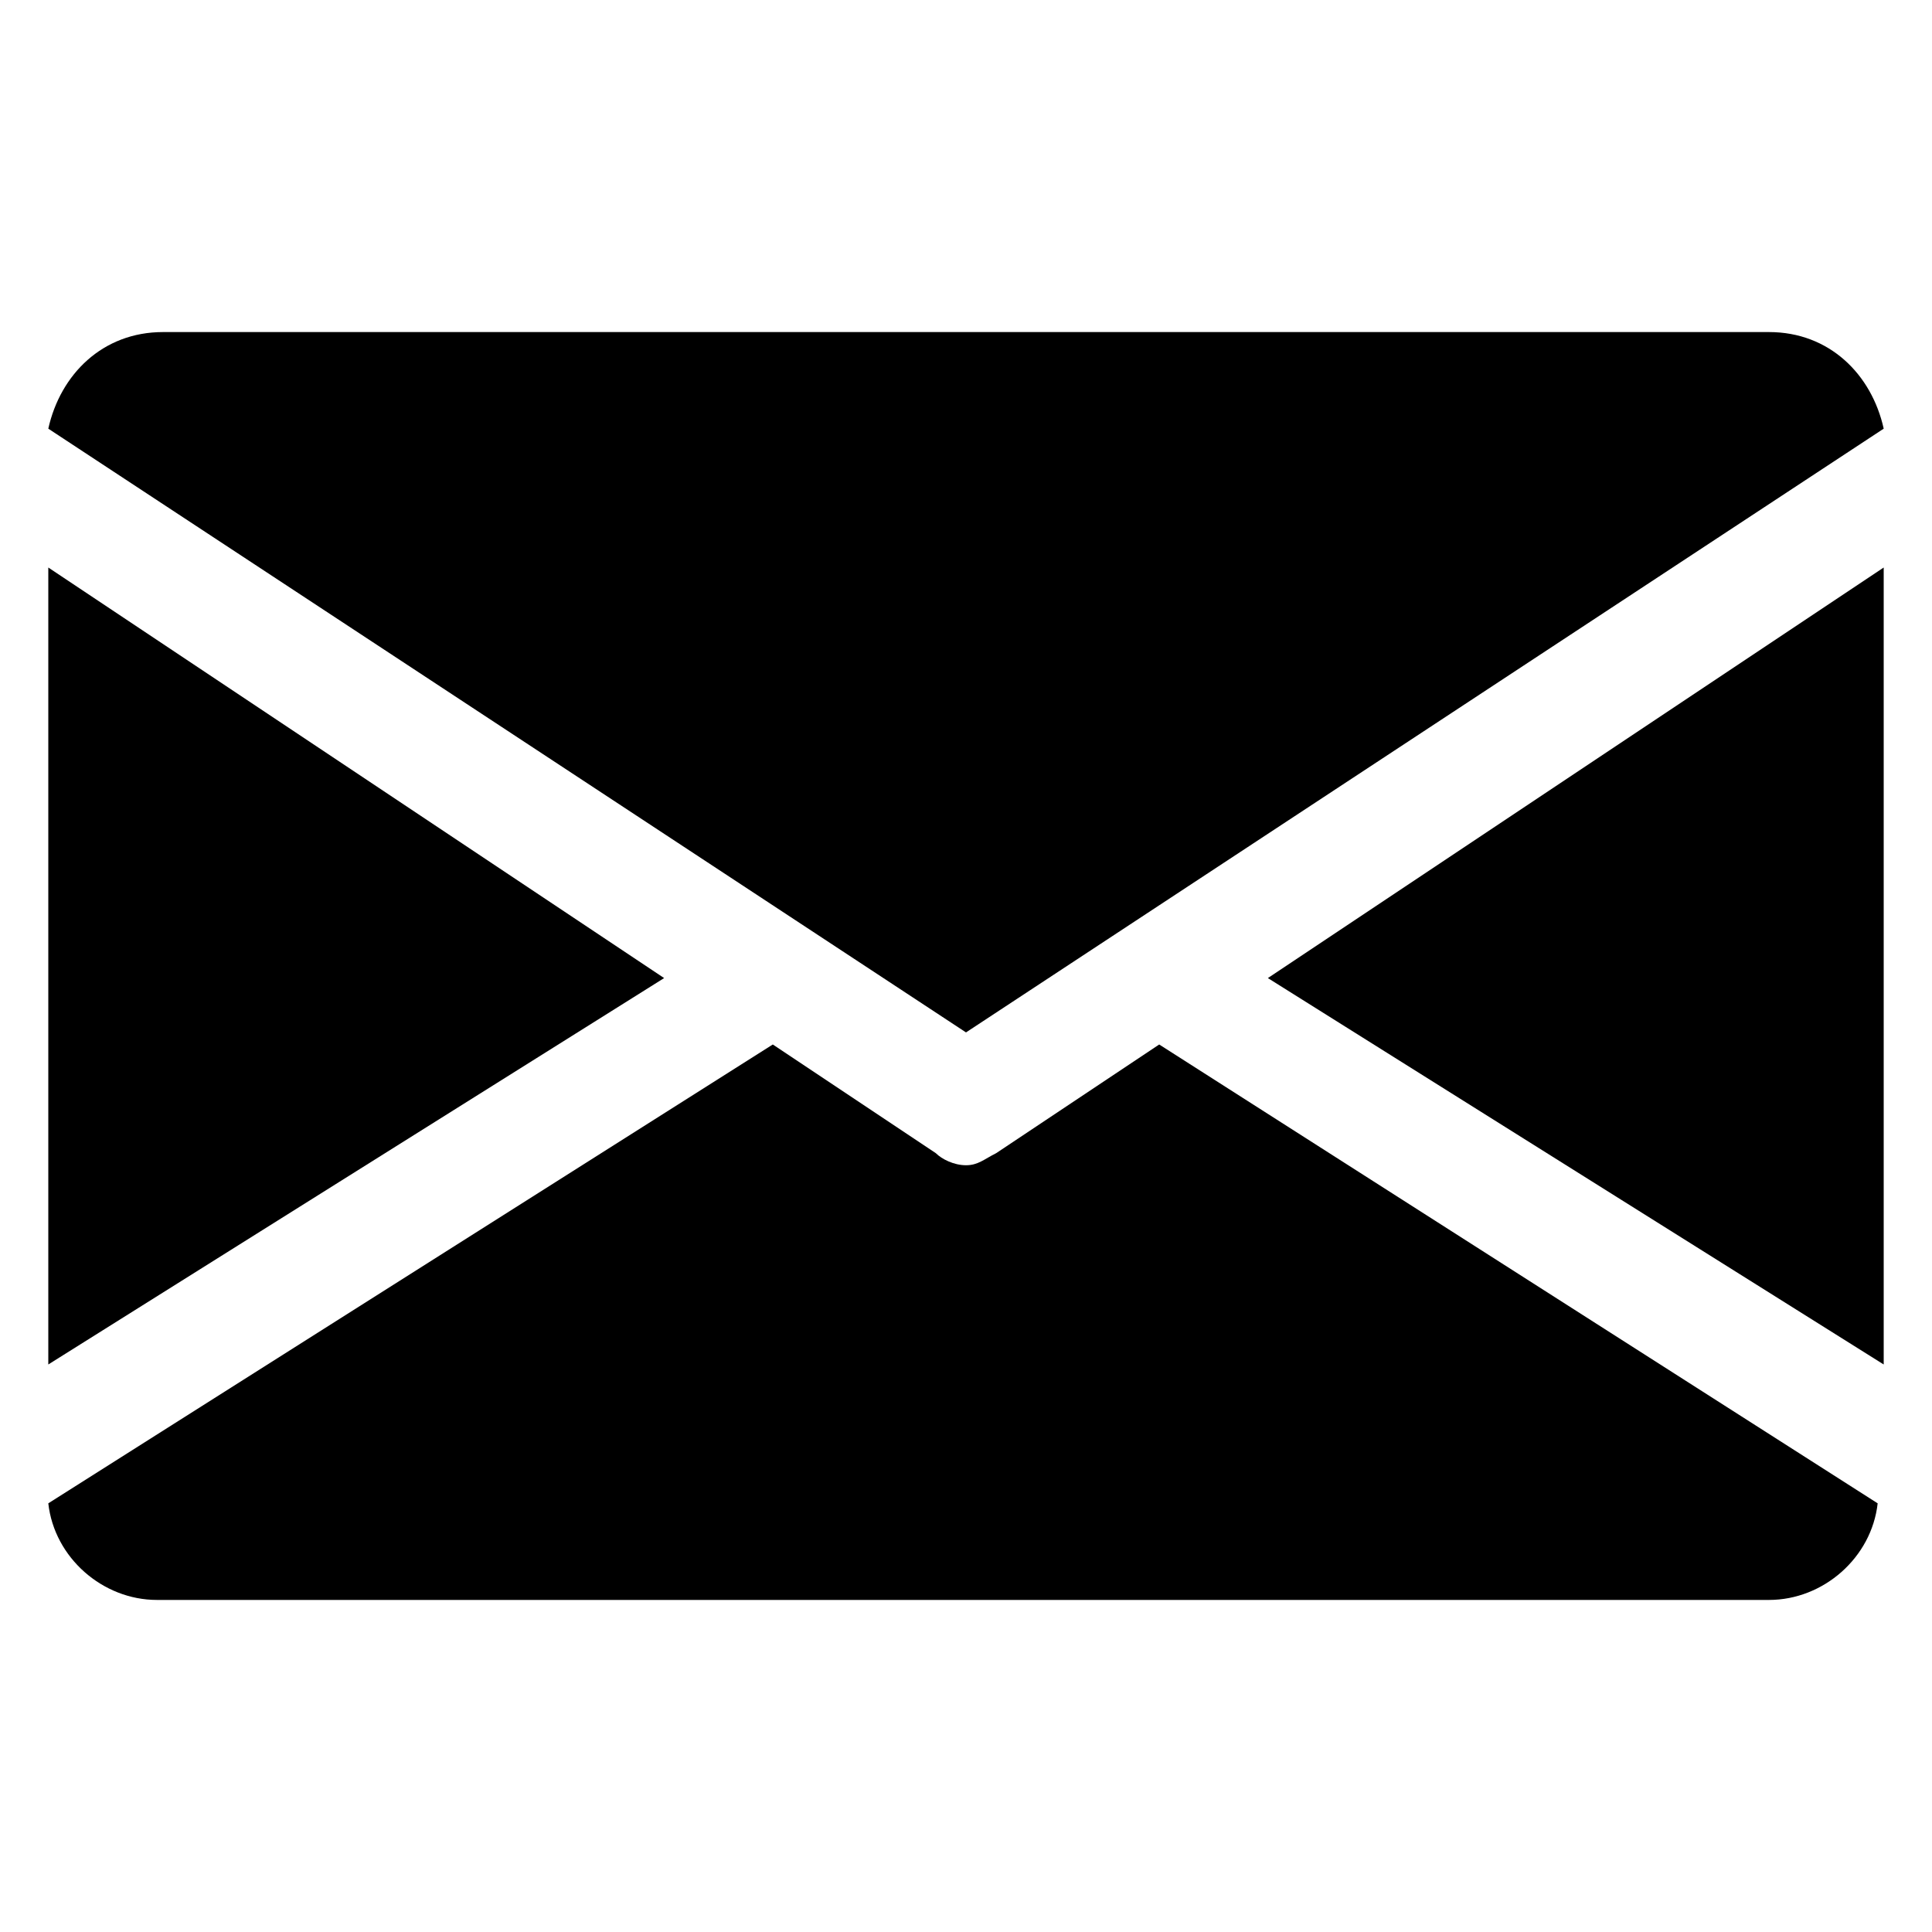
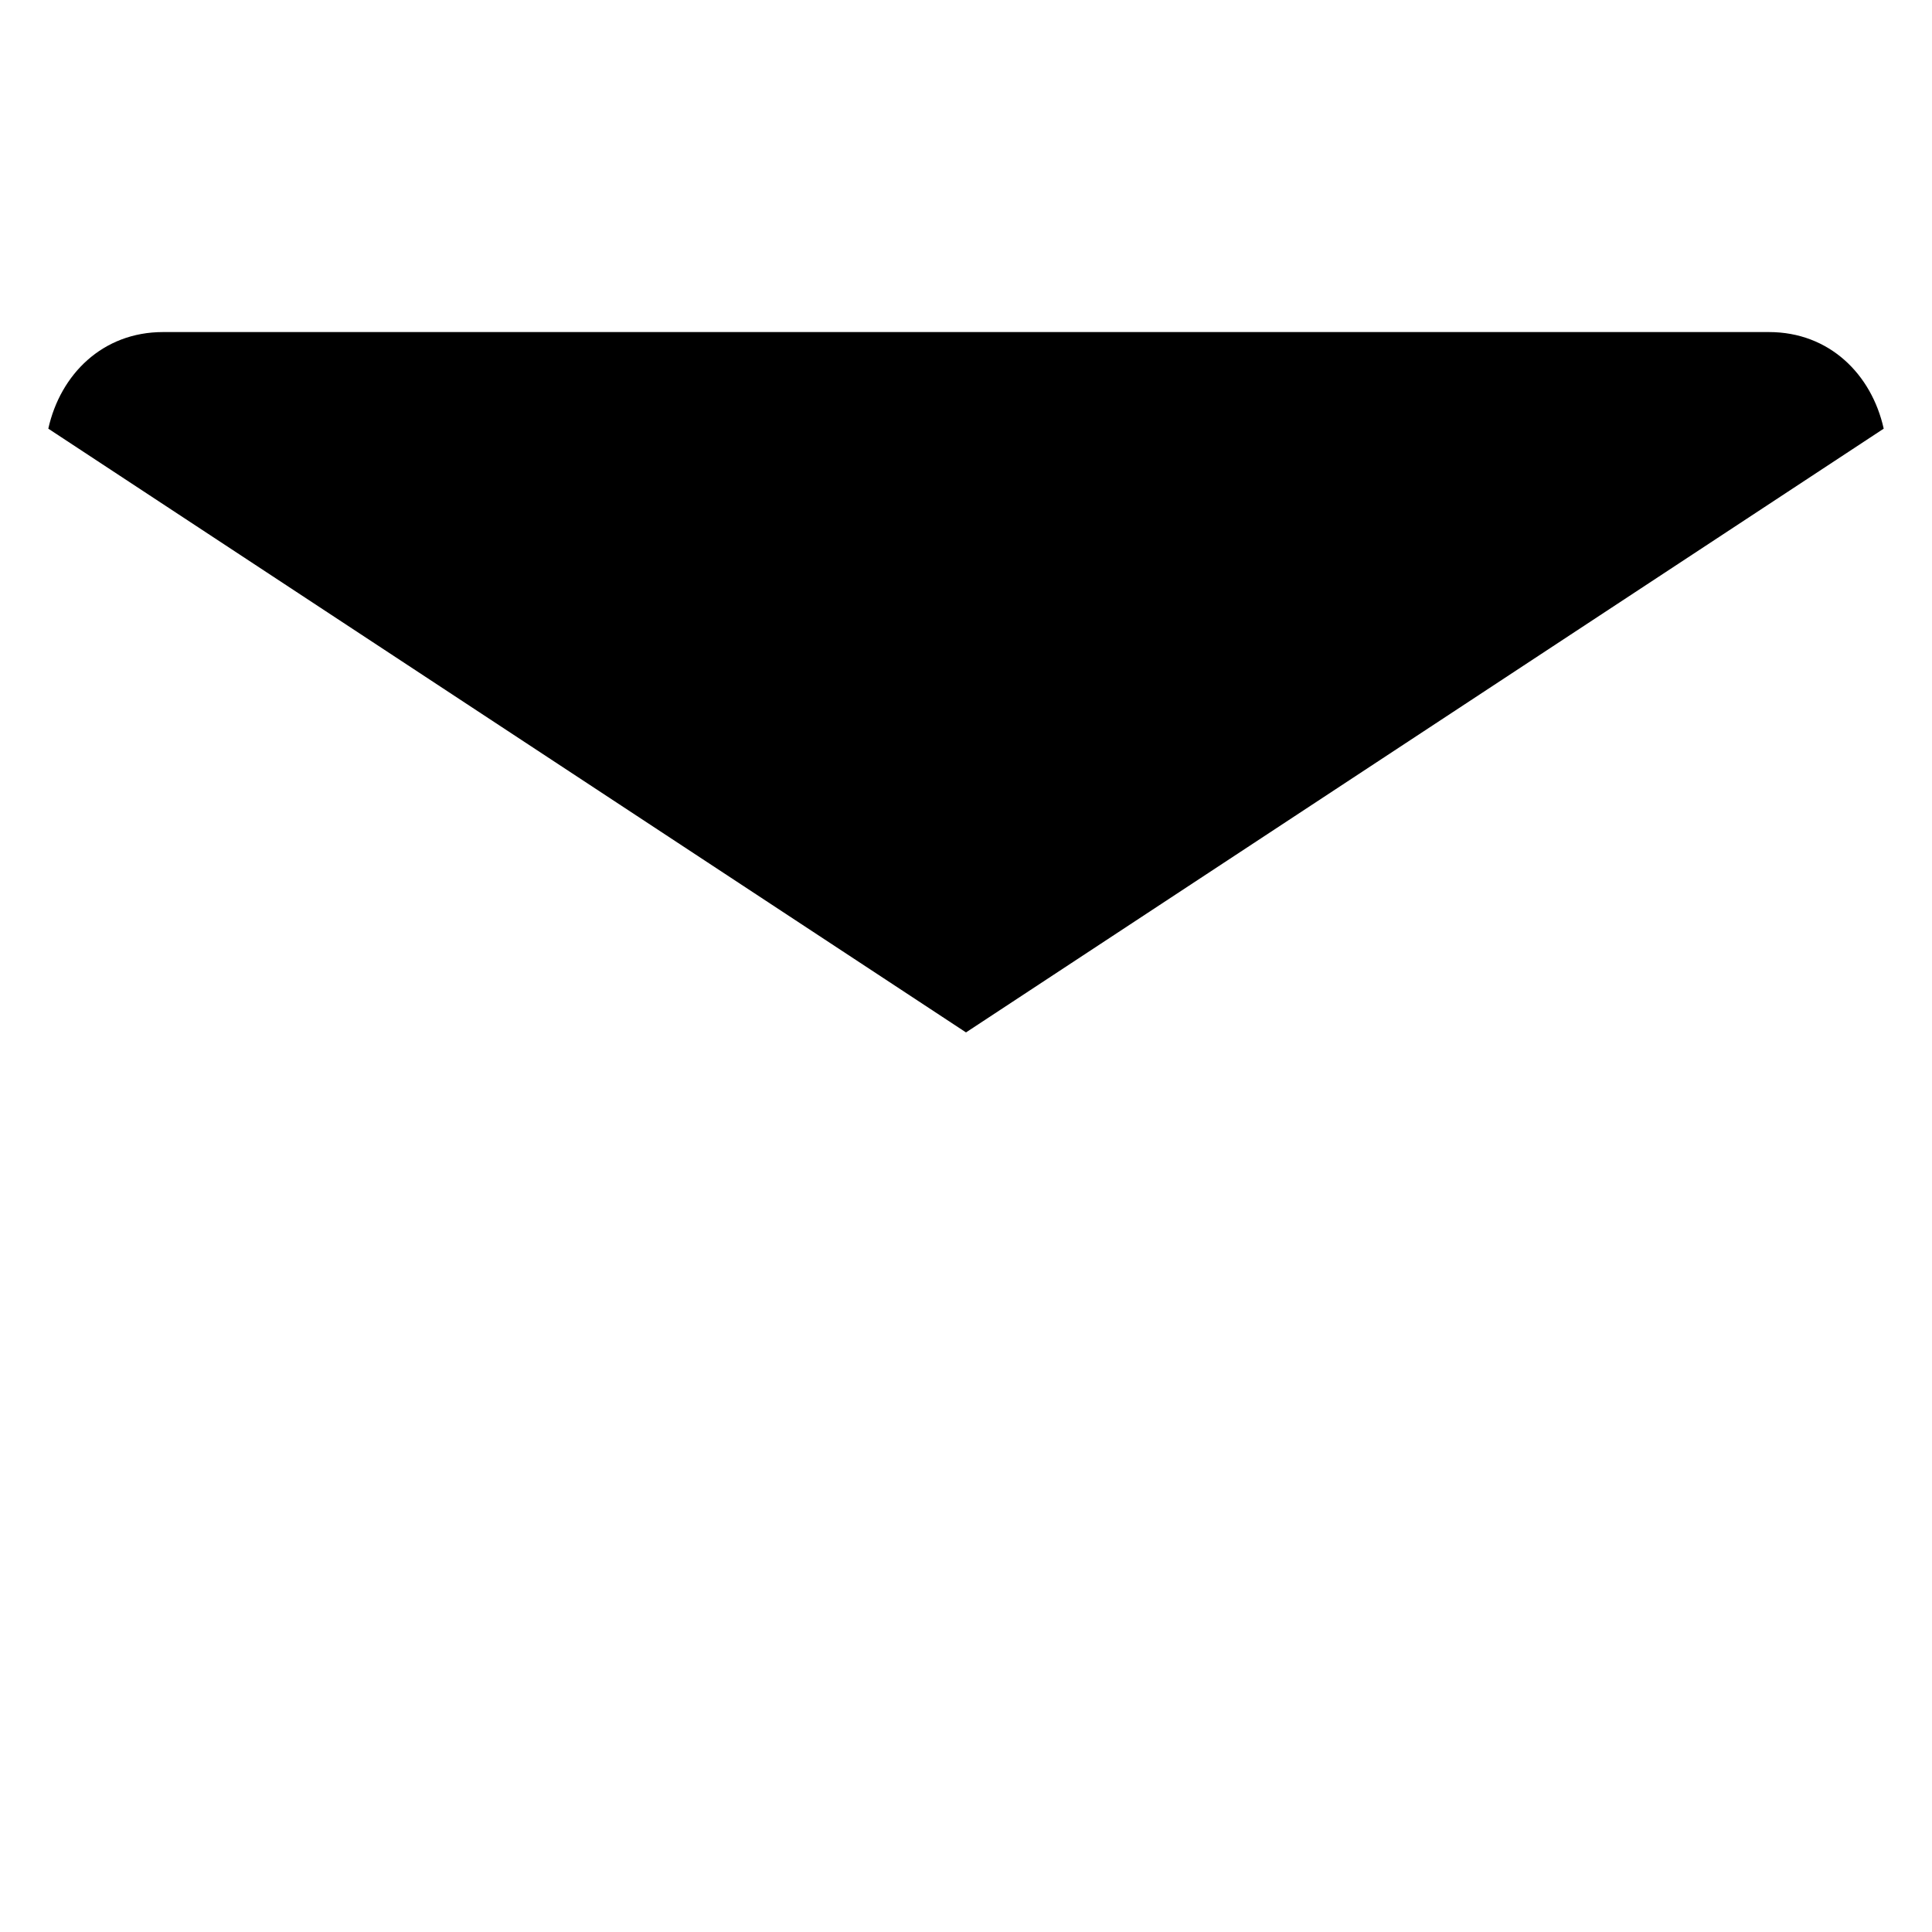
<svg xmlns="http://www.w3.org/2000/svg" version="1.1" id="Layer_1" x="0px" y="0px" viewBox="0 0 32 32" style="enable-background:new 0 0 32 32;" xml:space="preserve">
  <g>
-     <polygon points="21,16.2 31.2,22.6 31.2,9.4  " />
-     <polygon points="0.8,9.4 0.8,22.6 11,16.2  " />
    <path d="M29.3,5.5H2.7C1.7,5.5,1,6.2,0.8,7.1l15.2,10l15.2-10C31,6.2,30.3,5.5,29.3,5.5z" />
-     <path d="M19.2,17.3l-2.7,1.8c-0.2,0.1-0.3,0.2-0.5,0.2c-0.2,0-0.4-0.1-0.5-0.2l-2.7-1.8l-12,7.6c0.1,0.9,0.9,1.6,1.8,1.6h26.7   c0.9,0,1.7-0.7,1.8-1.6L19.2,17.3z" />
  </g>
</svg>